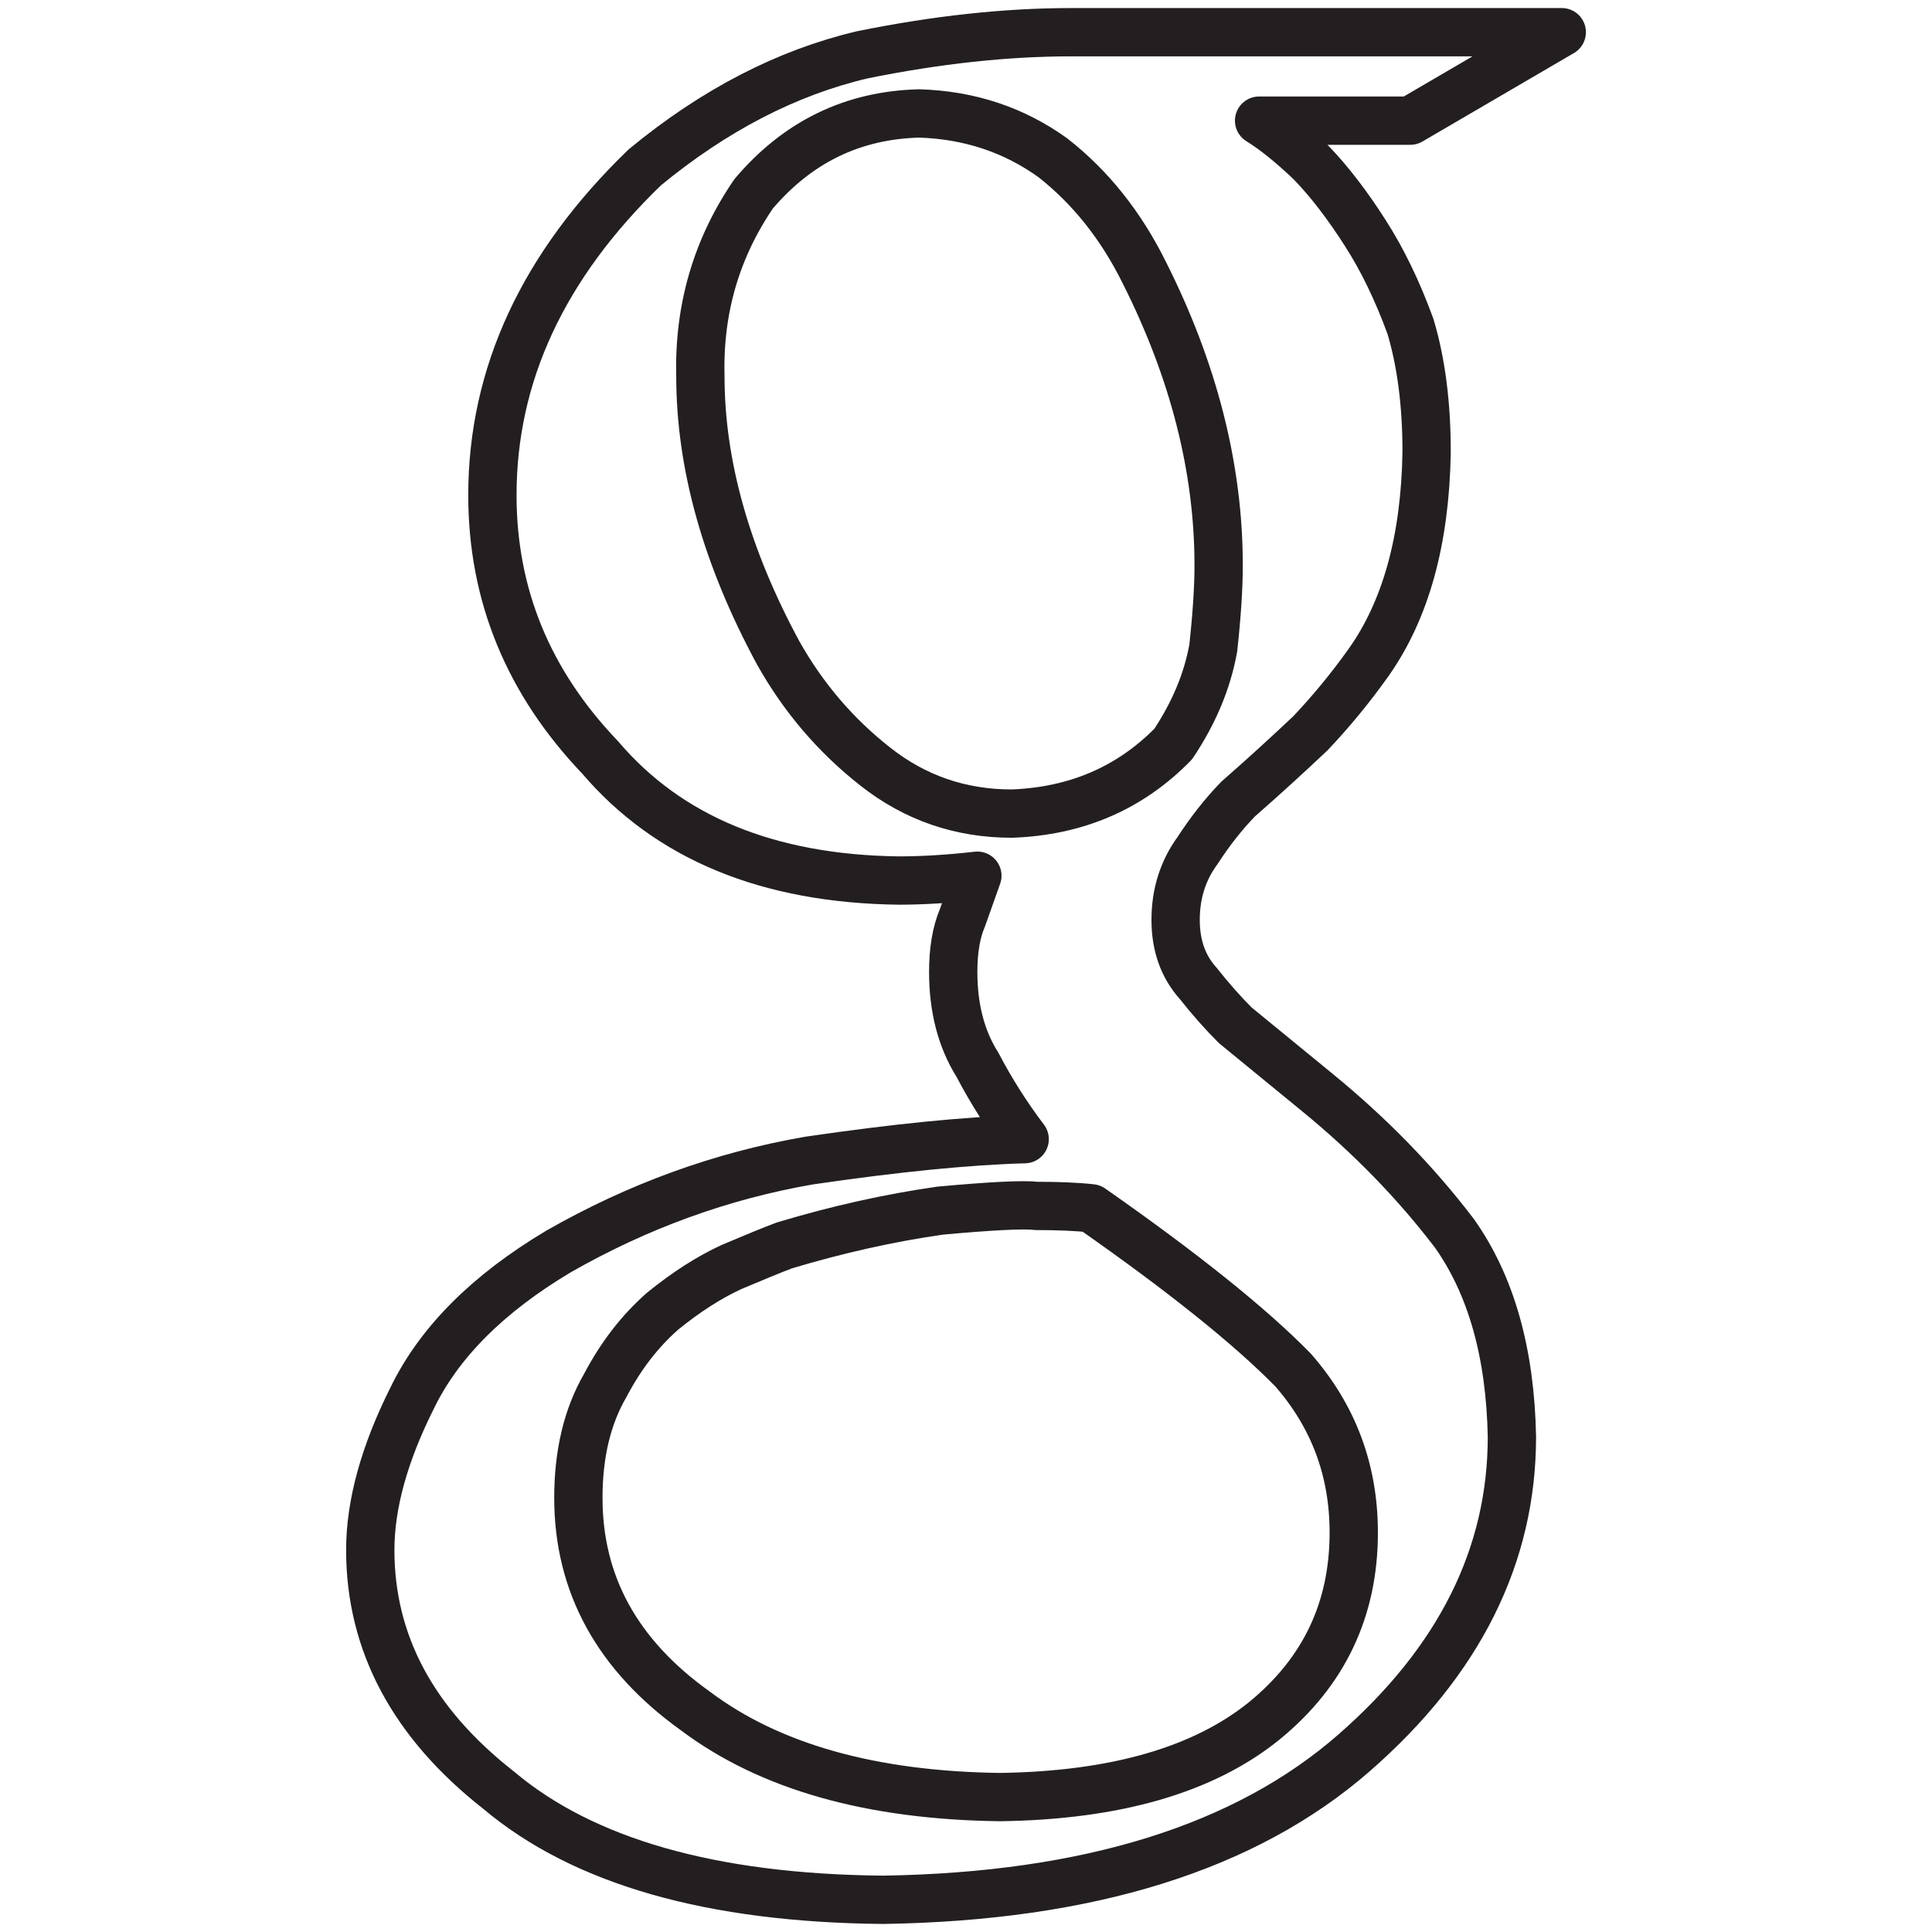
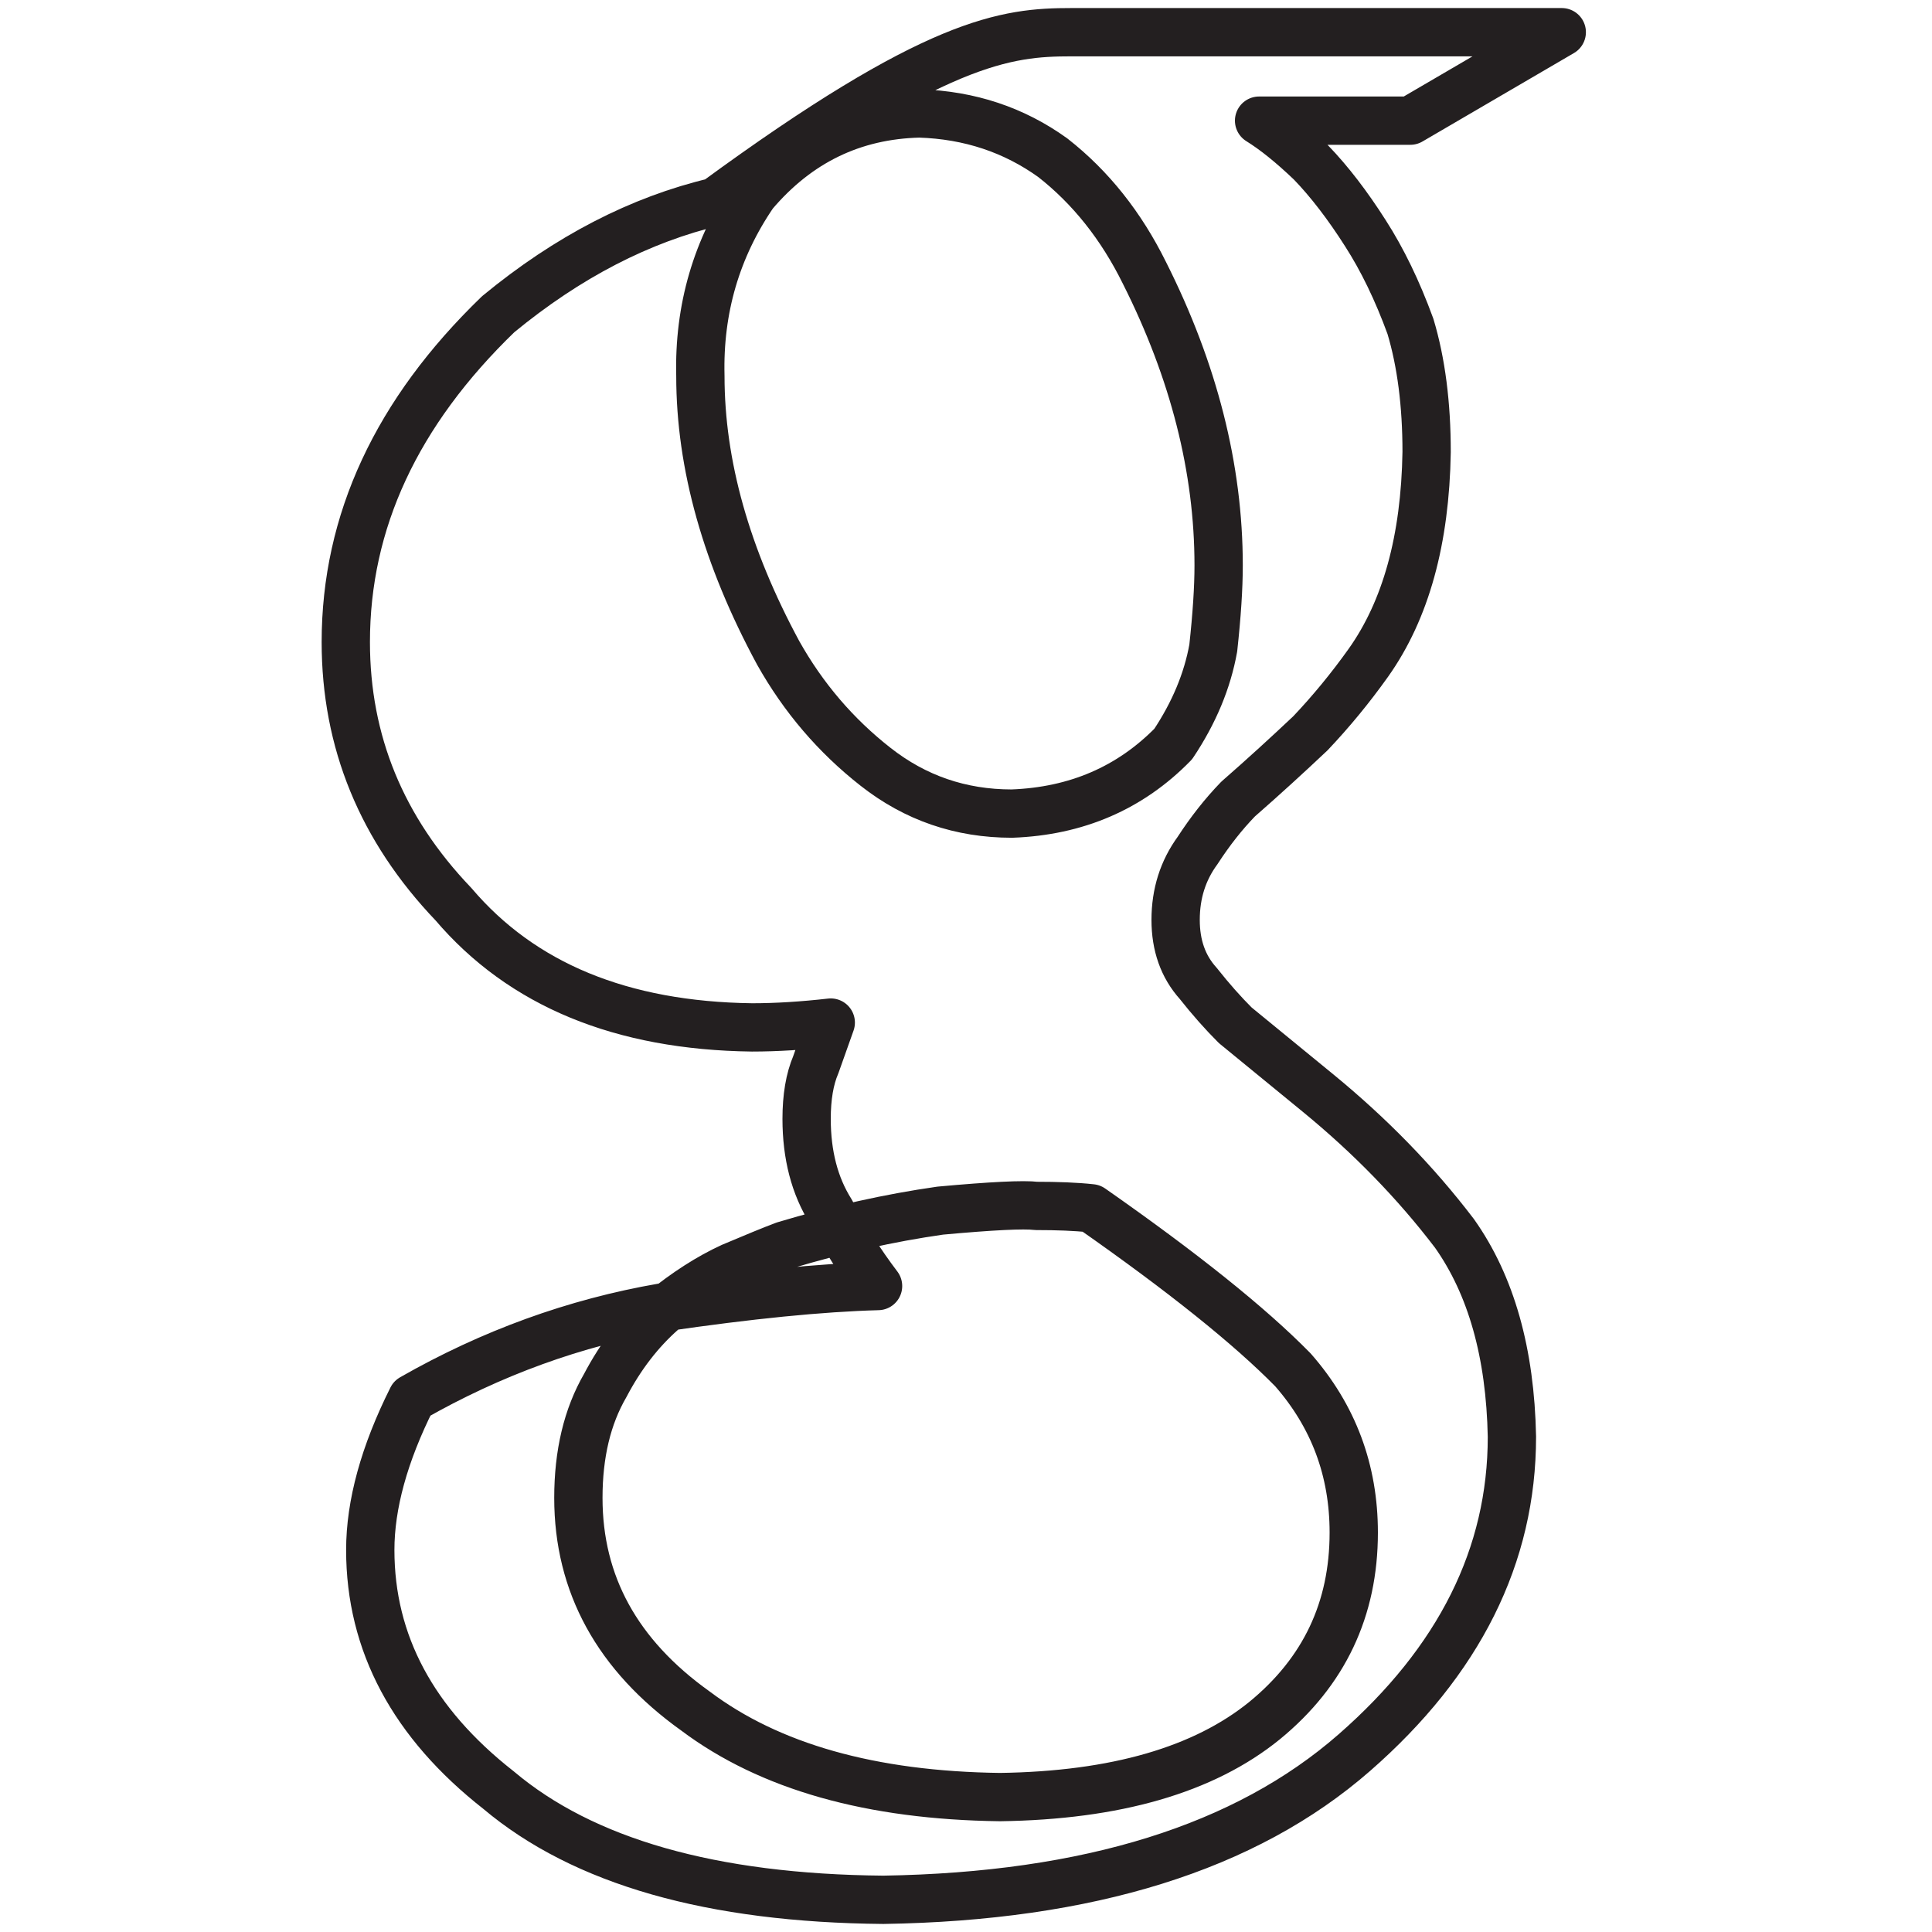
<svg xmlns="http://www.w3.org/2000/svg" height="60px" id="Layer_1" style="enable-background:new 0 0 60 60;" version="1.1" viewBox="0 0 60 60" width="60px" xml:space="preserve">
  <style type="text/css">

	.st0{fill:none;stroke:#231F20;stroke-width:1.5;stroke-linecap:round;stroke-linejoin:round;stroke-miterlimit:10;}

</style>
-   <path class="st0" d="M39.102,3.747c0.481,0.298,1.017,0.73,1.614,1.301c0.574,0.595,1.135,1.328,1.685,2.191  c0.527,0.819,0.995,1.783,1.402,2.898c0.334,1.114,0.502,2.416,0.502,3.902c-0.044,2.726-0.646,4.904-1.807,6.541  c-0.564,0.792-1.167,1.523-1.802,2.193c-0.705,0.665-1.452,1.349-2.245,2.042c-0.456,0.471-0.873,1.002-1.26,1.599  c-0.453,0.619-0.681,1.337-0.681,2.153c0,0.797,0.233,1.452,0.7,1.971c0.393,0.497,0.779,0.931,1.151,1.302l2.585,2.117  c1.604,1.316,3.013,2.758,4.223,4.346c1.141,1.611,1.734,3.717,1.785,6.316c0,3.691-1.633,6.961-4.894,9.811  C38.686,57.381,33.806,58.9,27.433,59c-5.336-0.047-9.318-1.186-11.951-3.407c-2.653-2.08-3.983-4.563-3.983-7.458  c0-1.406,0.431-2.981,1.298-4.711c0.836-1.729,2.354-3.25,4.553-4.561c2.466-1.408,5.058-2.349,7.774-2.82  c2.688-0.393,4.92-0.617,6.698-0.665c-0.549-0.724-1.039-1.495-1.469-2.315c-0.502-0.798-0.75-1.76-0.75-2.877  c0-0.673,0.095-1.236,0.285-1.681c0.167-0.477,0.322-0.908,0.465-1.309c-0.864,0.098-1.682,0.15-2.445,0.15  c-4.057-0.052-7.147-1.328-9.274-3.828c-2.229-2.332-3.342-5.044-3.342-8.139c0-3.742,1.577-7.134,4.732-10.181  c2.164-1.783,4.414-2.943,6.748-3.494C29.083,1.234,31.249,1,33.268,1h15.234l-4.704,2.747H39.102z M42.042,47.596  c0-1.936-0.63-3.617-1.889-5.054c-1.336-1.361-3.42-3.032-6.26-5.017c-0.486-0.053-1.056-0.074-1.71-0.074  c-0.387-0.049-1.382,0-2.982,0.146c-1.577,0.225-3.191,0.584-4.84,1.08c-0.39,0.146-0.933,0.371-1.636,0.668  c-0.703,0.322-1.419,0.783-2.148,1.375c-0.704,0.619-1.298,1.388-1.78,2.306c-0.561,0.968-0.835,2.13-0.835,3.493  c0,2.676,1.207,4.881,3.633,6.616c2.306,1.733,5.457,2.624,9.462,2.675c3.589-0.051,6.33-0.843,8.22-2.379  C41.121,51.919,42.042,49.977,42.042,47.596z M31.424,25.267c2.006-0.073,3.677-0.796,5.012-2.162  c0.646-0.968,1.06-1.961,1.243-2.979c0.111-1.018,0.167-1.873,0.167-2.569c0-3.001-0.769-6.033-2.304-9.082  c-0.722-1.463-1.671-2.657-2.846-3.576c-1.202-0.865-2.583-1.326-4.142-1.376c-2.065,0.05-3.779,0.881-5.149,2.496  c-1.153,1.687-1.707,3.573-1.654,5.659c0,2.754,0.806,5.618,2.417,8.599c0.781,1.39,1.787,2.568,3.024,3.537  C28.425,24.783,29.834,25.267,31.424,25.267z" />
+   <path class="st0" d="M39.102,3.747c0.481,0.298,1.017,0.73,1.614,1.301c0.574,0.595,1.135,1.328,1.685,2.191  c0.527,0.819,0.995,1.783,1.402,2.898c0.334,1.114,0.502,2.416,0.502,3.902c-0.044,2.726-0.646,4.904-1.807,6.541  c-0.564,0.792-1.167,1.523-1.802,2.193c-0.705,0.665-1.452,1.349-2.245,2.042c-0.456,0.471-0.873,1.002-1.26,1.599  c-0.453,0.619-0.681,1.337-0.681,2.153c0,0.797,0.233,1.452,0.7,1.971c0.393,0.497,0.779,0.931,1.151,1.302l2.585,2.117  c1.604,1.316,3.013,2.758,4.223,4.346c1.141,1.611,1.734,3.717,1.785,6.316c0,3.691-1.633,6.961-4.894,9.811  C38.686,57.381,33.806,58.9,27.433,59c-5.336-0.047-9.318-1.186-11.951-3.407c-2.653-2.08-3.983-4.563-3.983-7.458  c0-1.406,0.431-2.981,1.298-4.711c2.466-1.408,5.058-2.349,7.774-2.82  c2.688-0.393,4.92-0.617,6.698-0.665c-0.549-0.724-1.039-1.495-1.469-2.315c-0.502-0.798-0.75-1.76-0.75-2.877  c0-0.673,0.095-1.236,0.285-1.681c0.167-0.477,0.322-0.908,0.465-1.309c-0.864,0.098-1.682,0.15-2.445,0.15  c-4.057-0.052-7.147-1.328-9.274-3.828c-2.229-2.332-3.342-5.044-3.342-8.139c0-3.742,1.577-7.134,4.732-10.181  c2.164-1.783,4.414-2.943,6.748-3.494C29.083,1.234,31.249,1,33.268,1h15.234l-4.704,2.747H39.102z M42.042,47.596  c0-1.936-0.63-3.617-1.889-5.054c-1.336-1.361-3.42-3.032-6.26-5.017c-0.486-0.053-1.056-0.074-1.71-0.074  c-0.387-0.049-1.382,0-2.982,0.146c-1.577,0.225-3.191,0.584-4.84,1.08c-0.39,0.146-0.933,0.371-1.636,0.668  c-0.703,0.322-1.419,0.783-2.148,1.375c-0.704,0.619-1.298,1.388-1.78,2.306c-0.561,0.968-0.835,2.13-0.835,3.493  c0,2.676,1.207,4.881,3.633,6.616c2.306,1.733,5.457,2.624,9.462,2.675c3.589-0.051,6.33-0.843,8.22-2.379  C41.121,51.919,42.042,49.977,42.042,47.596z M31.424,25.267c2.006-0.073,3.677-0.796,5.012-2.162  c0.646-0.968,1.06-1.961,1.243-2.979c0.111-1.018,0.167-1.873,0.167-2.569c0-3.001-0.769-6.033-2.304-9.082  c-0.722-1.463-1.671-2.657-2.846-3.576c-1.202-0.865-2.583-1.326-4.142-1.376c-2.065,0.05-3.779,0.881-5.149,2.496  c-1.153,1.687-1.707,3.573-1.654,5.659c0,2.754,0.806,5.618,2.417,8.599c0.781,1.39,1.787,2.568,3.024,3.537  C28.425,24.783,29.834,25.267,31.424,25.267z" />
</svg>